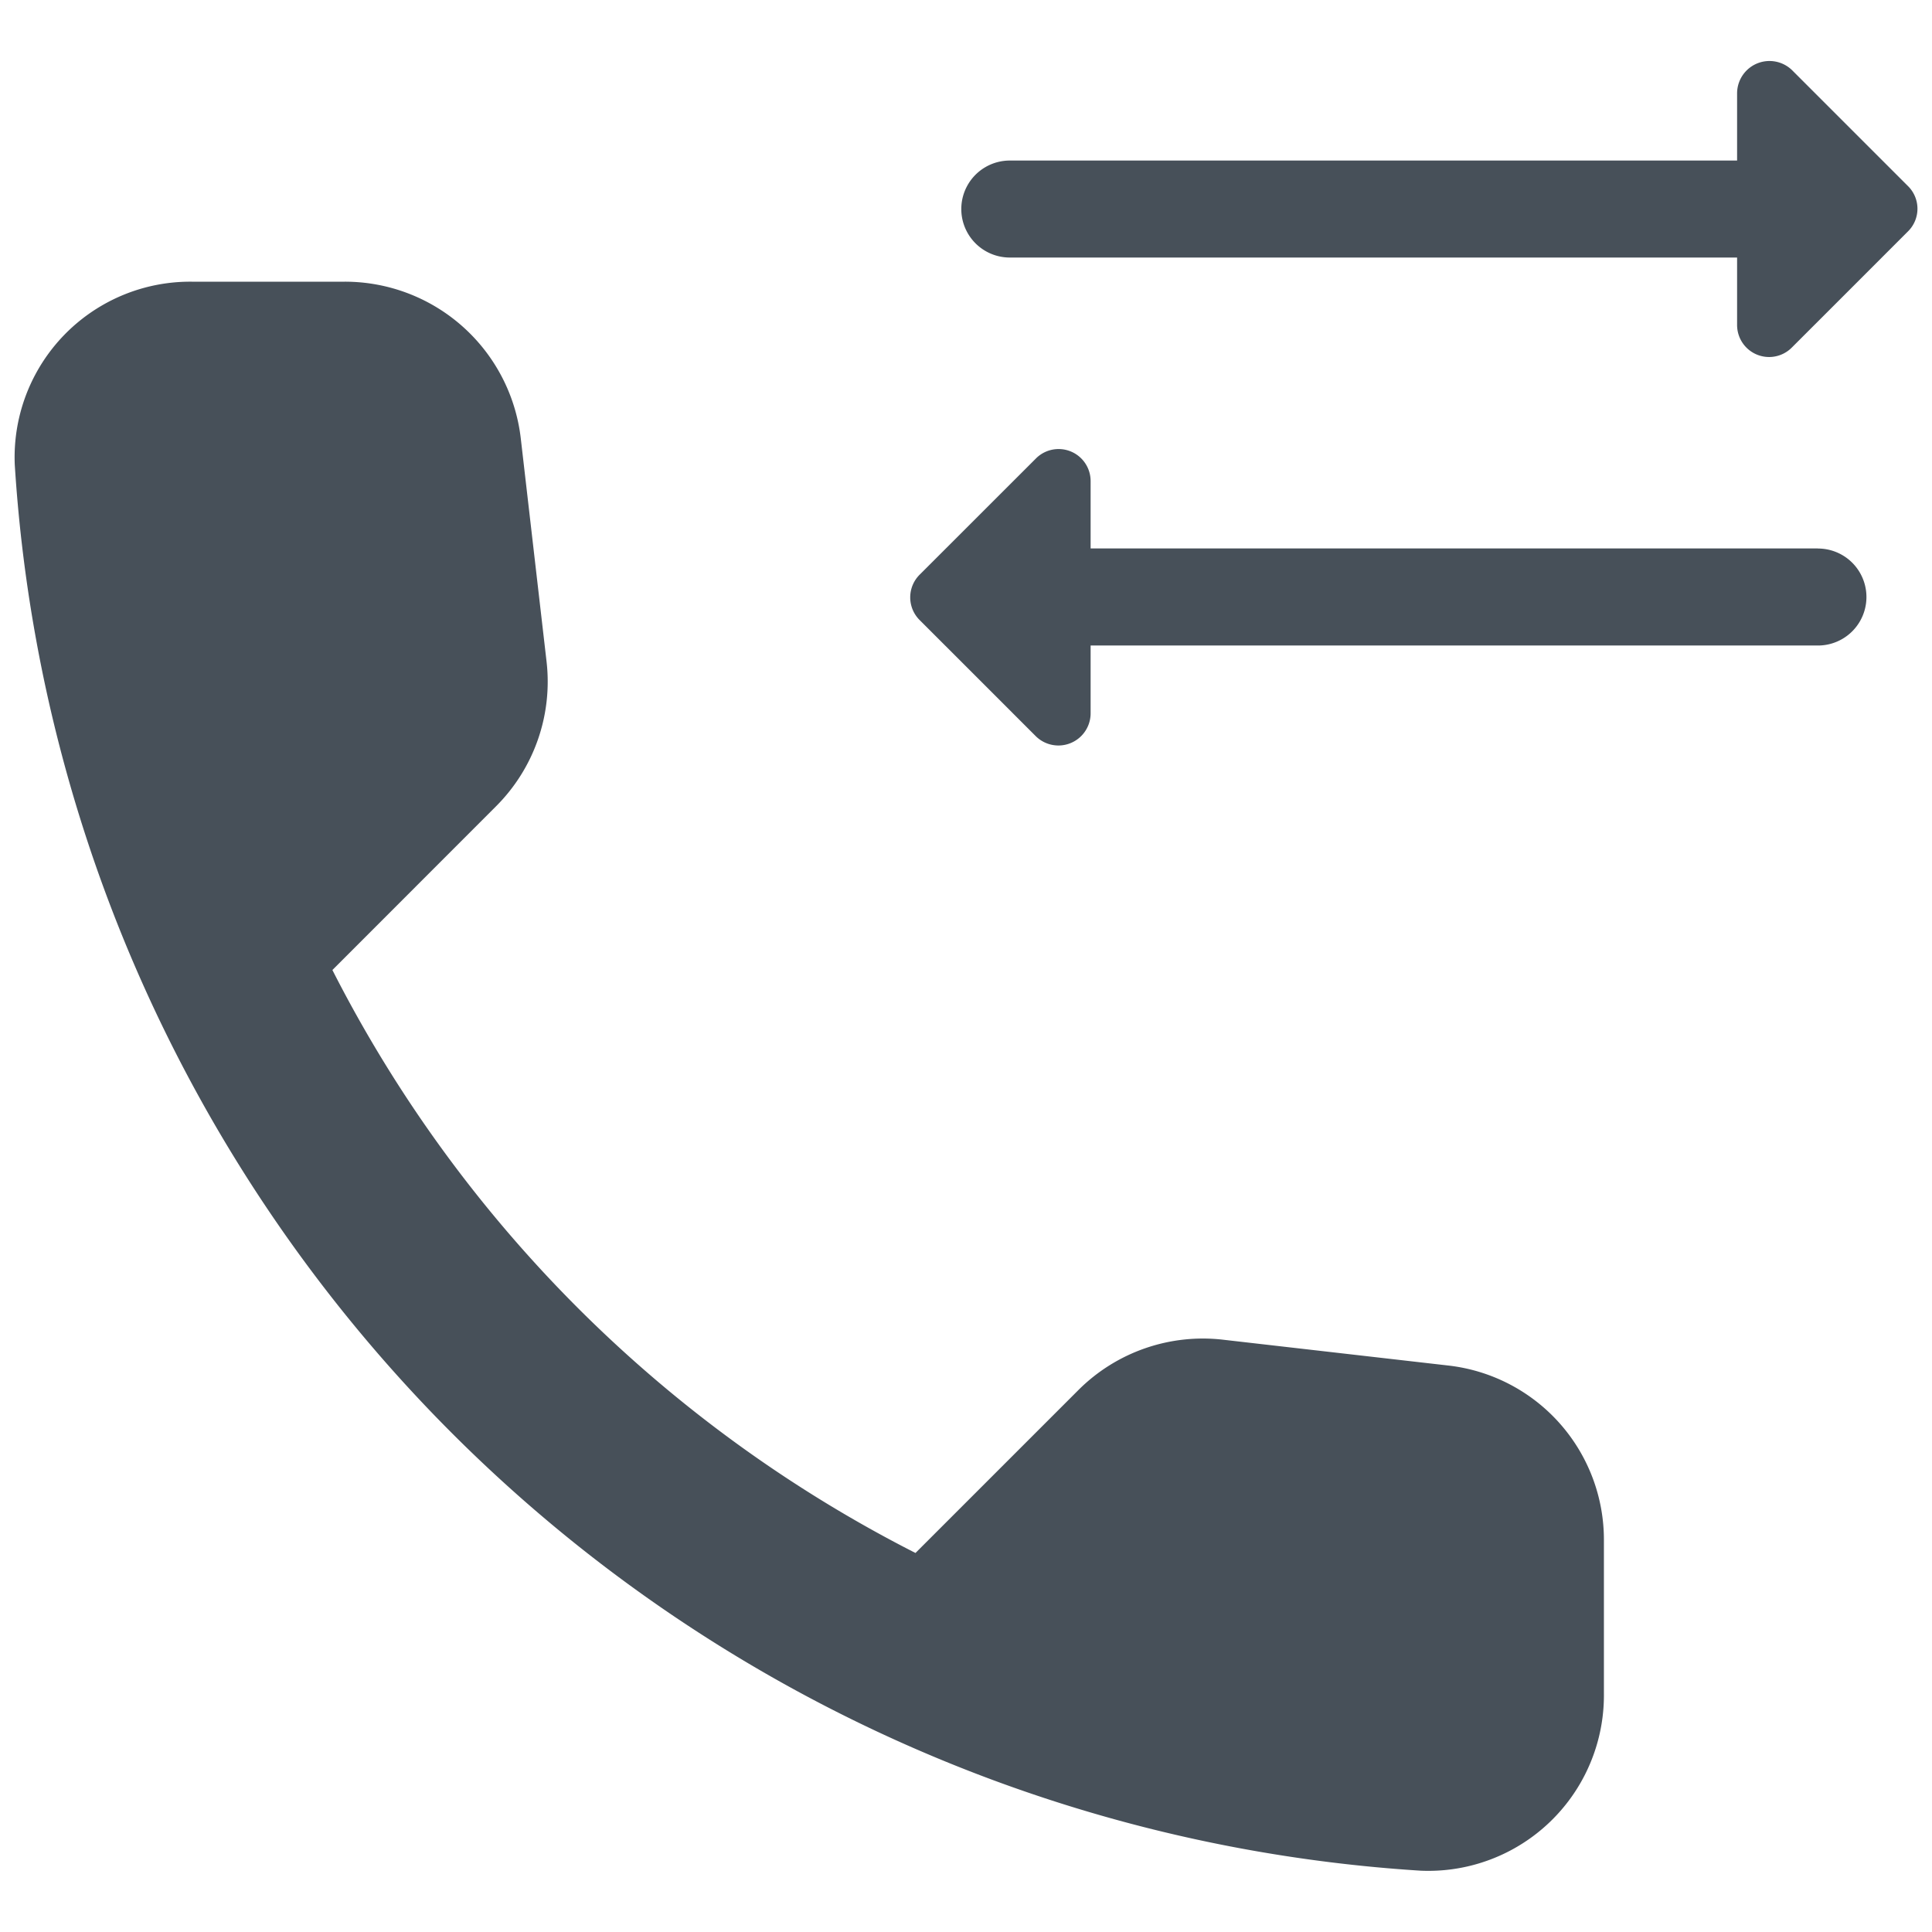
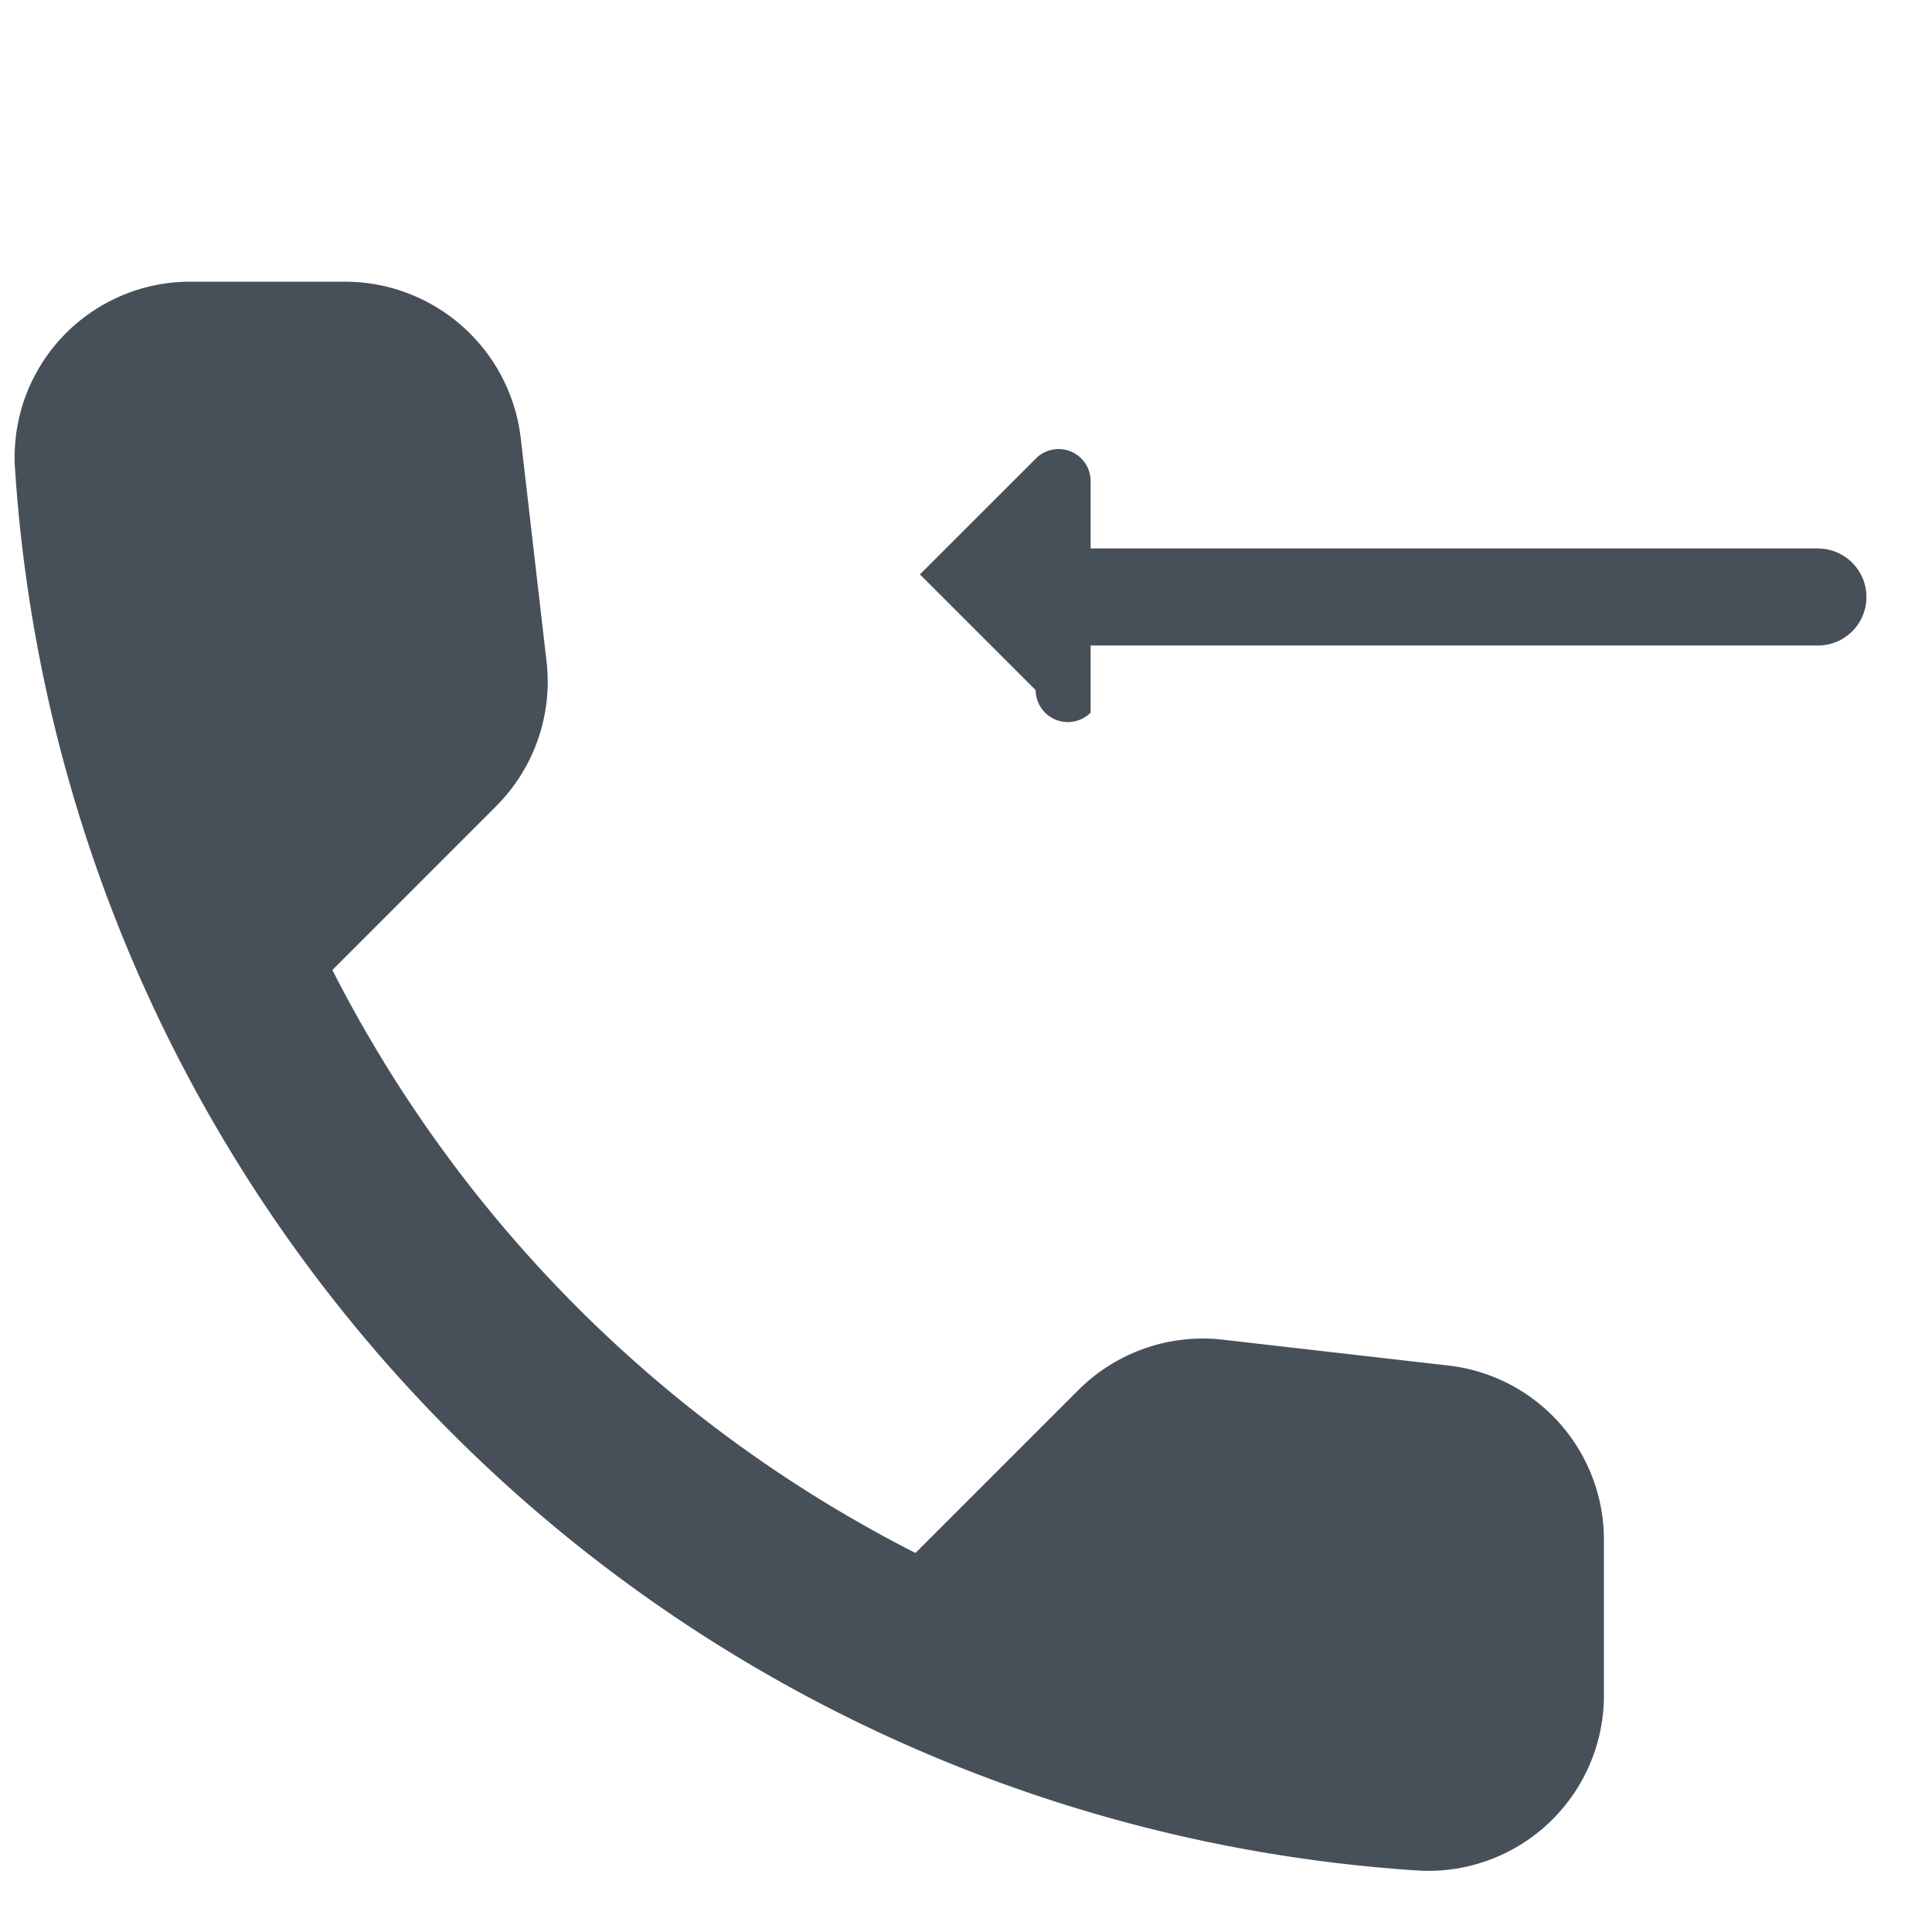
<svg xmlns="http://www.w3.org/2000/svg" width="60" height="60" viewBox="0 0 60 60">
  <g id="icon_yobidashi_01" transform="translate(-336 -1354)">
-     <rect id="長方形_4488" data-name="長方形 4488" width="60" height="60" transform="translate(336 1354)" fill="none" />
    <g id="グループ_26929" data-name="グループ 26929" transform="translate(341.332 1351.334)">
      <path id="パス_62569" data-name="パス 62569" d="M47.549,36.669l-6.979-.8a5.47,5.47,0,0,0-4.506,1.566l-5.056,5.056A41.34,41.34,0,0,1,12.9,24.387L17.984,19.3A5.47,5.47,0,0,0,19.55,14.8l-.8-6.924A5.5,5.5,0,0,0,13.285,3.01H8.532A5.453,5.453,0,0,0,3.036,8.7,46.688,46.688,0,0,0,46.7,52.358a5.453,5.453,0,0,0,5.688-5.5V42.11A5.446,5.446,0,0,0,47.549,36.669Z" transform="translate(-7.909 8.404)" fill="#475059" />
      <g id="グループ_37142" data-name="グループ 37142" transform="translate(22.936 4.56)">
        <g id="グループ_37143" data-name="グループ 37143">
-           <path id="パス_62567" data-name="パス 62567" d="M32.414,8.607,28.82,5.013a1.006,1.006,0,0,0-1.727.7V7.8H4.506a1.506,1.506,0,0,0,0,3.012H27.093V12.9a.994.994,0,0,0,1.707.7l3.594-3.594A.988.988,0,0,0,32.414,8.607Z" transform="translate(-1.414 -4.708)" fill="#475059" />
-           <path id="パス_62568" data-name="パス 62568" d="M30.4,13.8H7.812V11.715a.994.994,0,0,0-1.707-.7L2.511,14.607a.994.994,0,0,0,0,1.426l3.594,3.594A1,1,0,0,0,7.812,18.9V16.815H30.4a1.506,1.506,0,1,0,0-3.012Z" transform="translate(-2.21 1.338)" fill="#475059" />
+           <path id="パス_62568" data-name="パス 62568" d="M30.4,13.8H7.812V11.715a.994.994,0,0,0-1.707-.7L2.511,14.607l3.594,3.594A1,1,0,0,0,7.812,18.9V16.815H30.4a1.506,1.506,0,1,0,0-3.012Z" transform="translate(-2.21 1.338)" fill="#475059" />
        </g>
      </g>
    </g>
  </g>
</svg>